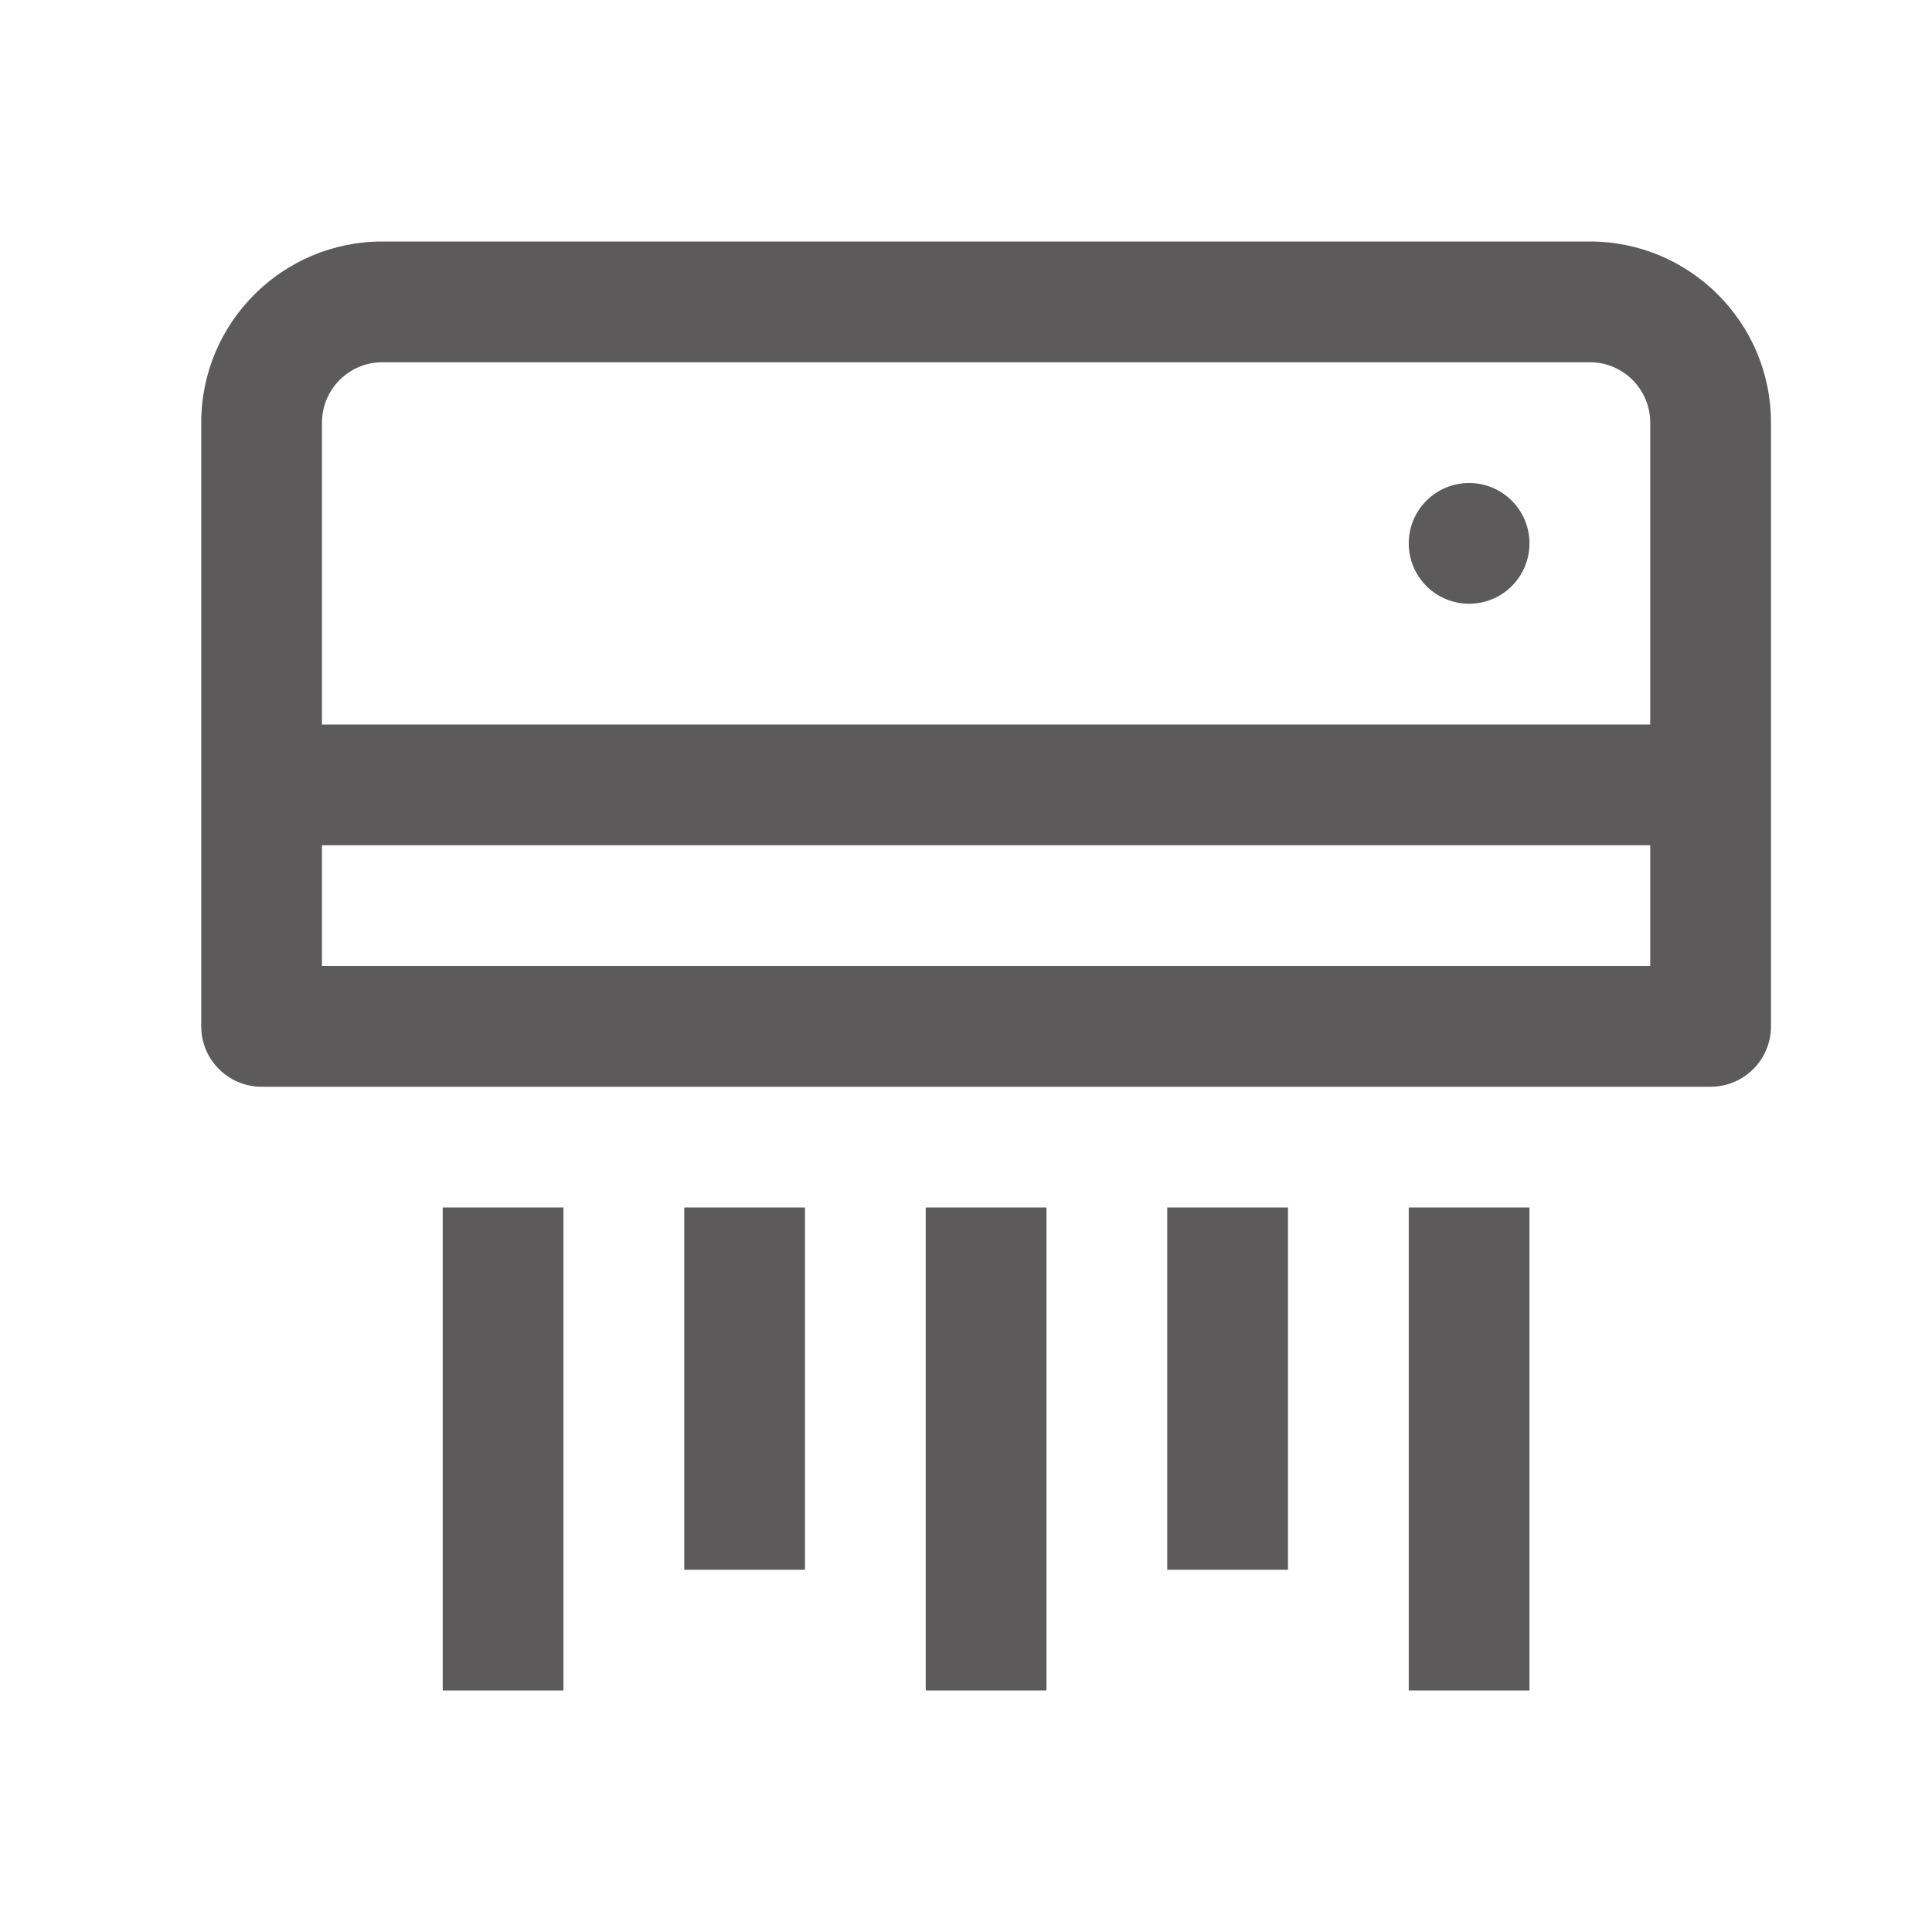
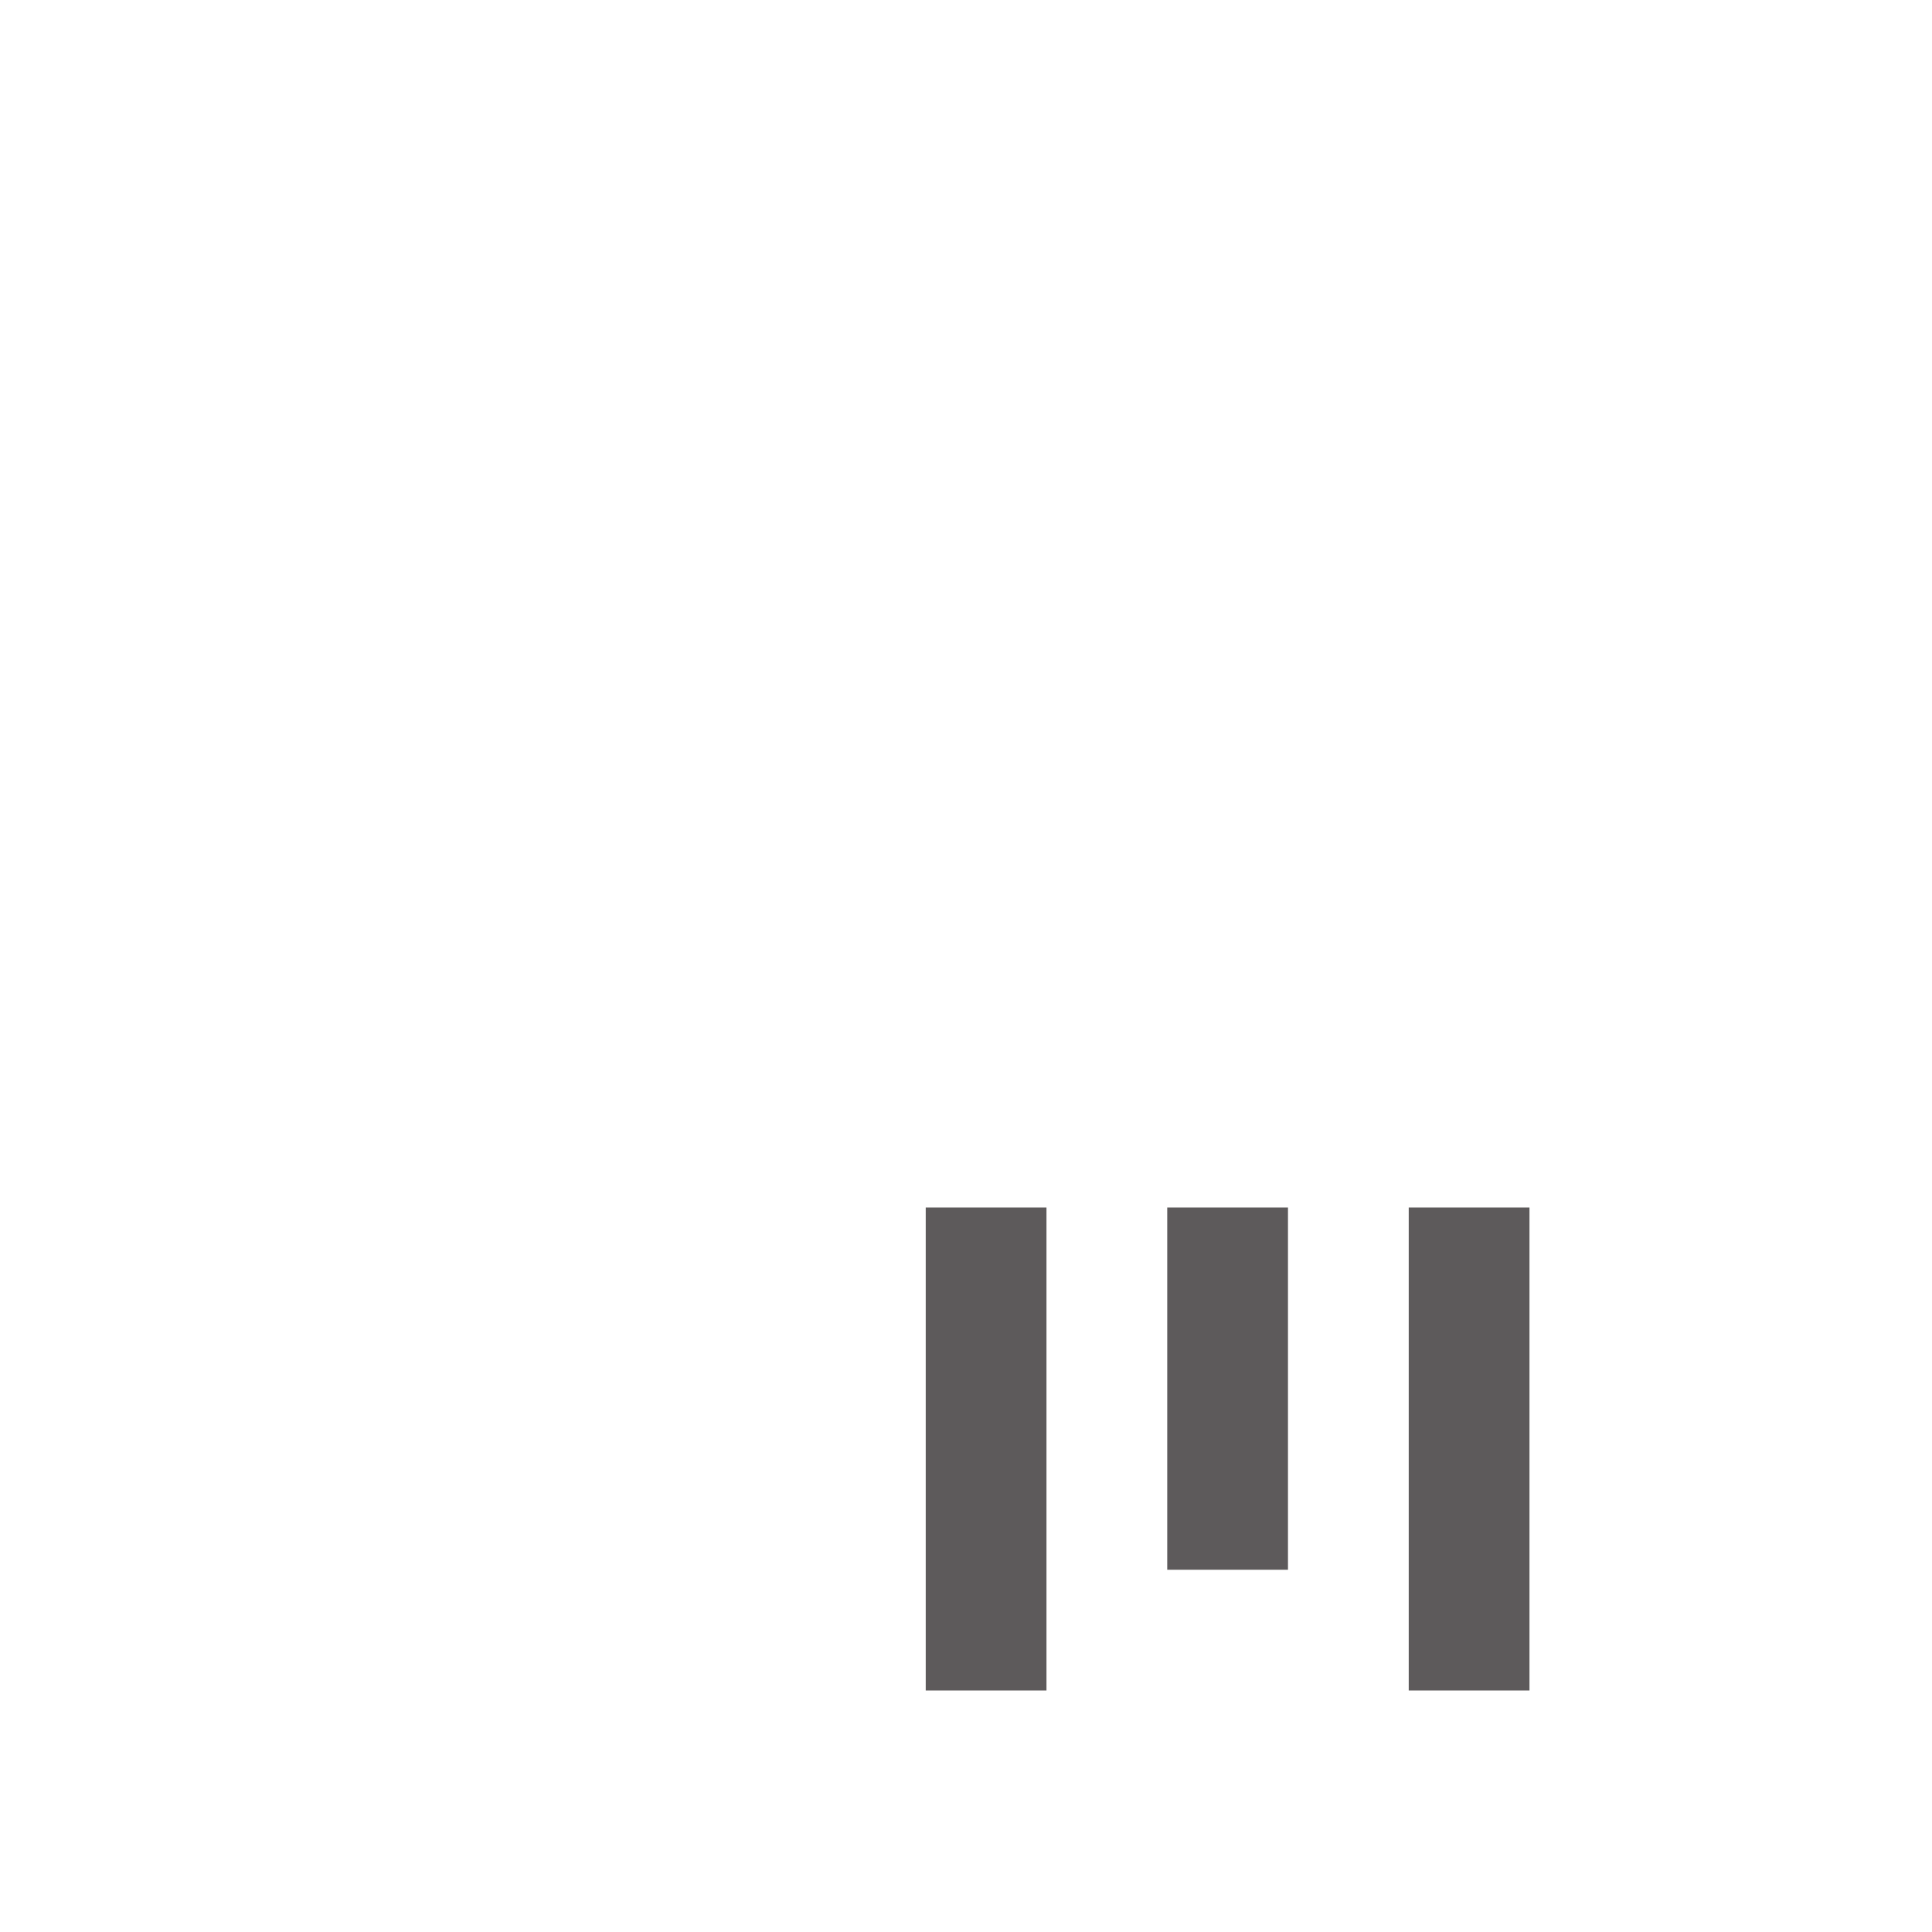
<svg xmlns="http://www.w3.org/2000/svg" width="32" height="32" viewBox="0 0 32 32" fill="none">
  <g opacity="0.8">
-     <path d="M24.333 8C24.068 8 23.813 8.105 23.626 8.293C23.438 8.48 23.333 8.735 23.333 9C23.333 9.265 23.438 9.52 23.626 9.707C23.813 9.895 24.068 10 24.333 10C24.598 10 24.853 9.895 25.04 9.707C25.228 9.52 25.333 9.265 25.333 9C25.333 8.735 25.228 8.48 25.04 8.293C24.853 8.105 24.598 8 24.333 8Z" fill="#353132" />
-     <path fill-rule="evenodd" clip-rule="evenodd" d="M3.333 7C3.333 5.344 4.677 4 6.333 4H26.333C27.989 4 29.333 5.344 29.333 7V17C29.333 17.552 28.885 18 28.333 18H4.333C3.781 18 3.333 17.552 3.333 17V7ZM6.333 6C5.781 6 5.333 6.448 5.333 7V12H27.333V7C27.333 6.448 26.885 6 26.333 6H6.333ZM27.333 14H5.333V16H27.333V14Z" fill="#353132" />
-     <path d="M9.333 28V20H7.333V28H9.333Z" fill="#353132" />
-     <path d="M13.333 26V20H11.333V26H13.333Z" fill="#353132" />
-     <path d="M17.333 28V20H15.333V28H17.333Z" fill="#353132" />
+     <path d="M17.333 28V20H15.333V28Z" fill="#353132" />
    <path d="M19.333 20V26H21.333V20H19.333Z" fill="#353132" />
    <path d="M25.333 28V20H23.333V28H25.333Z" fill="#353132" />
  </g>
</svg>